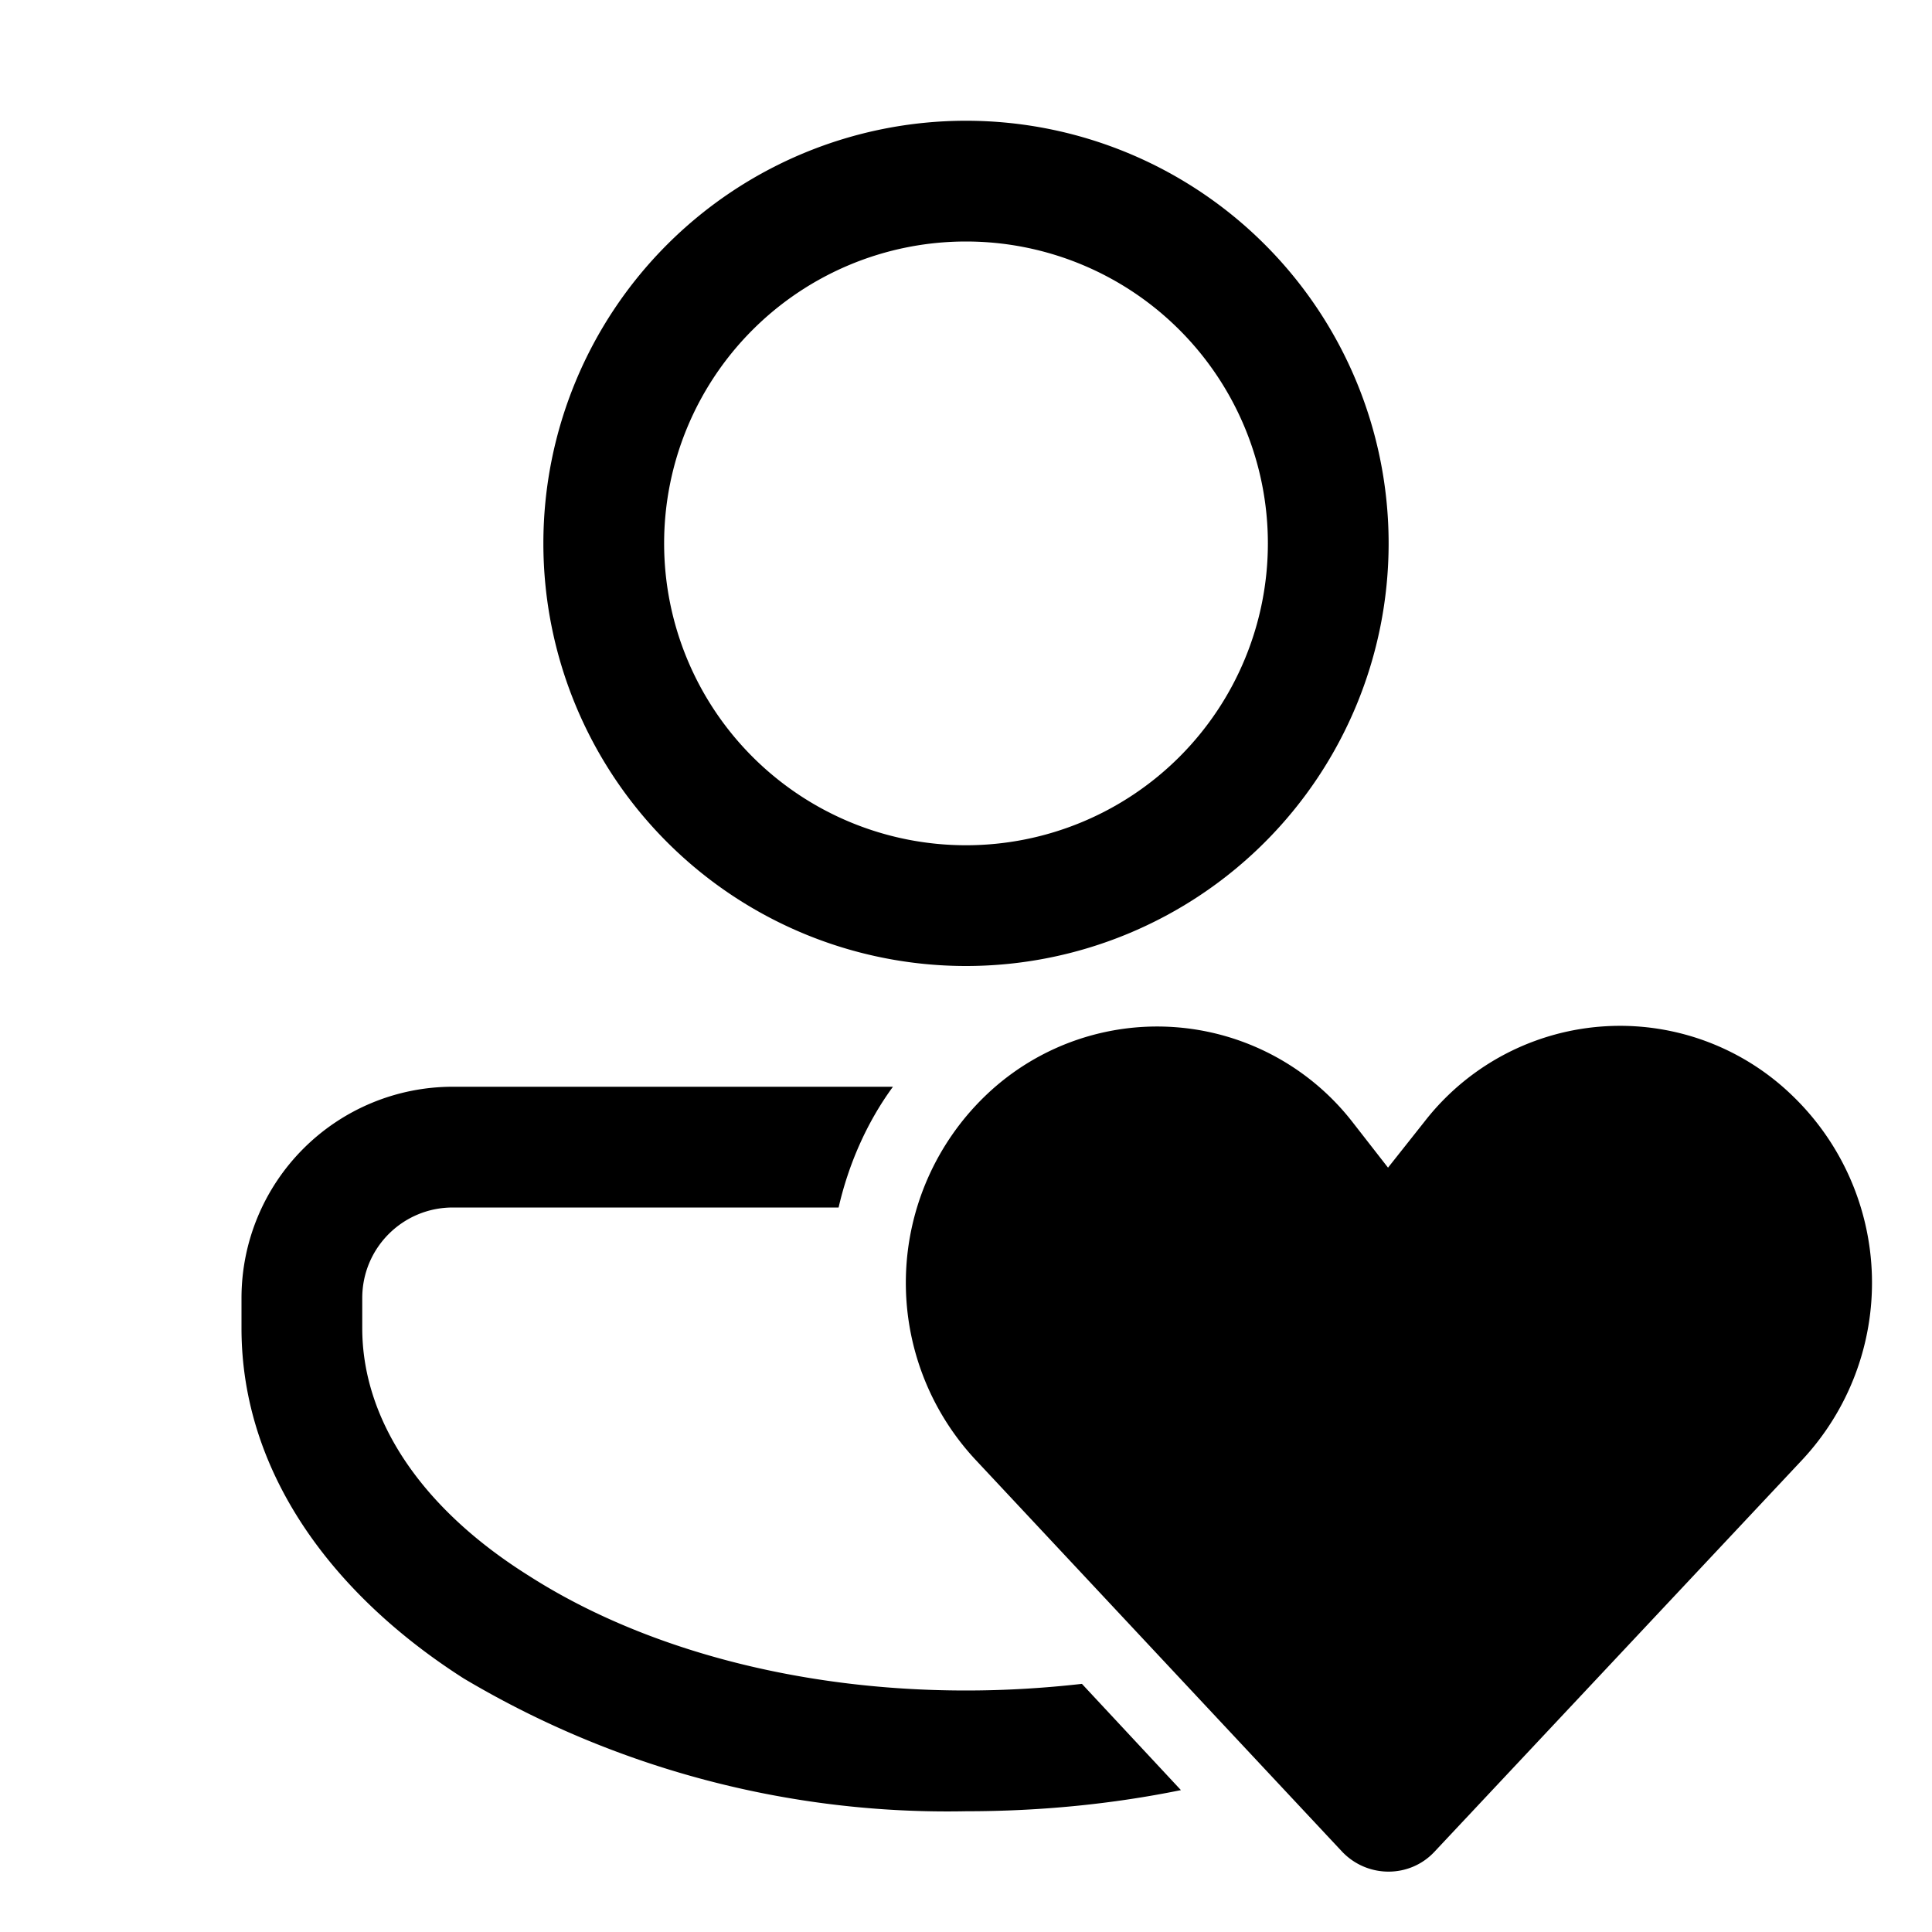
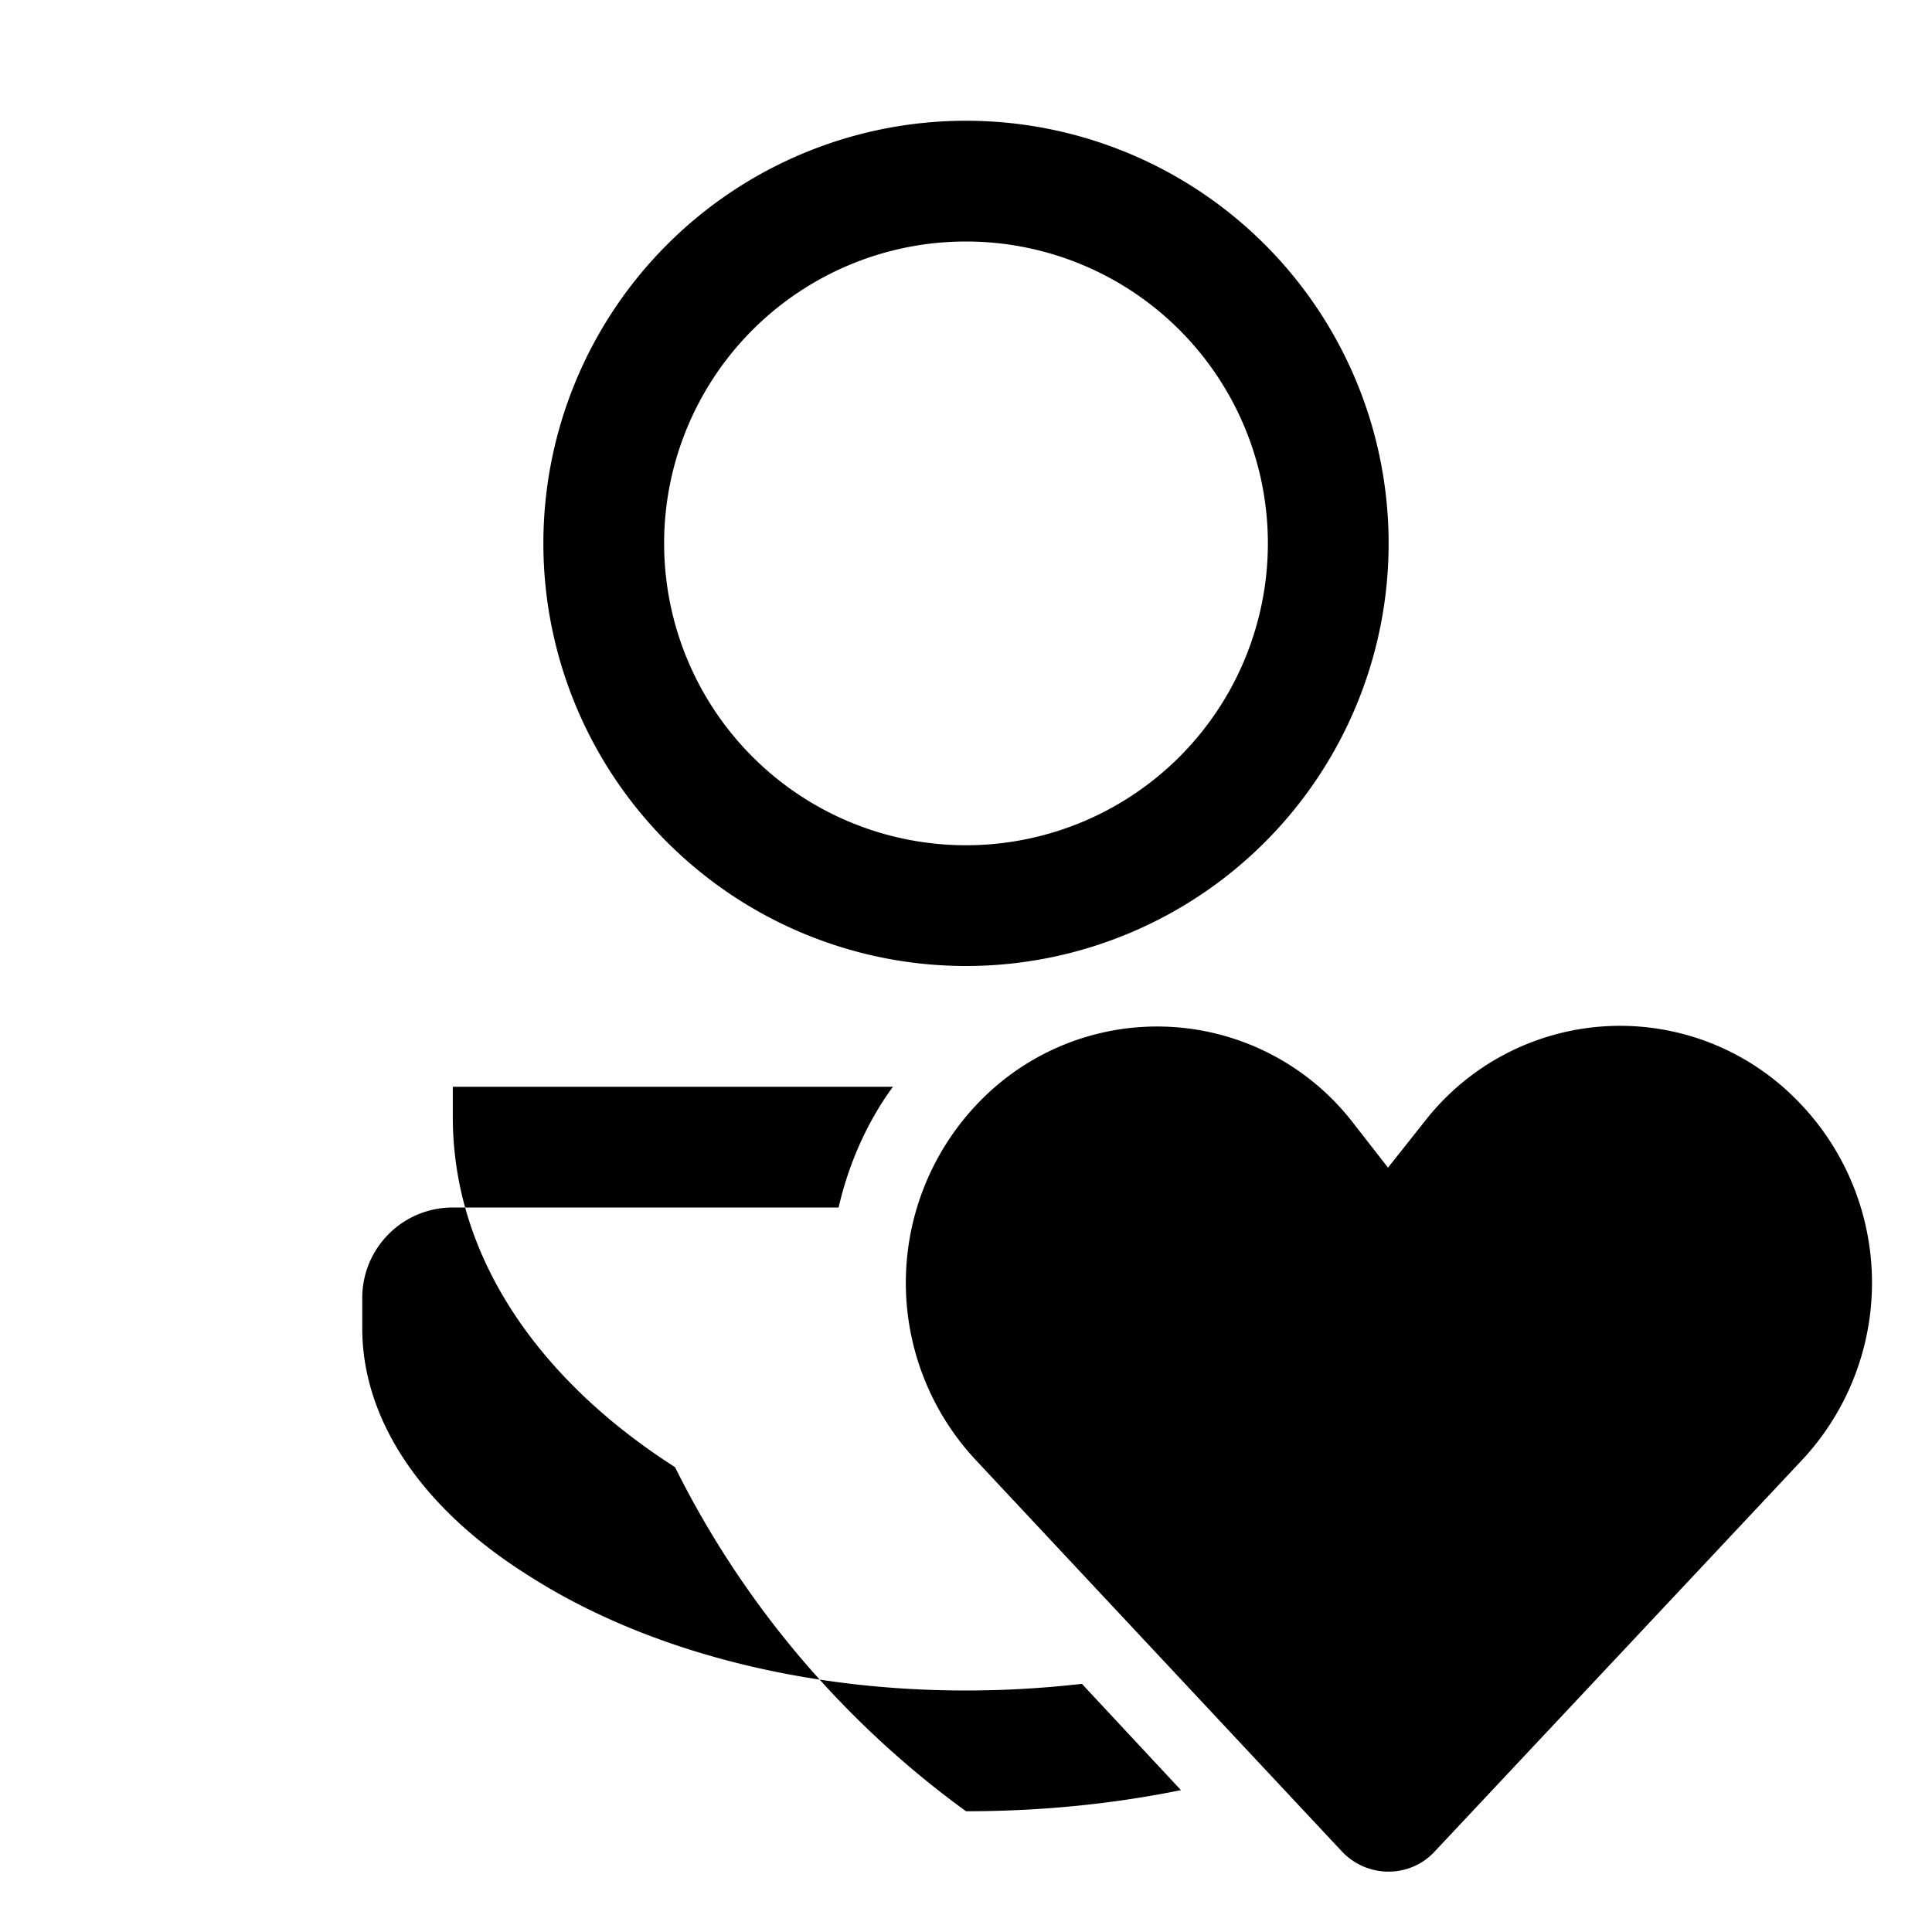
<svg xmlns="http://www.w3.org/2000/svg" width="32" height="32" viewBox="0 0 32 32">
-   <path d="M23 9A7 7 0 1 1 9 9a7 7 0 0 1 14 0Zm-2 0a5 5 0 1 0-10 0 5 5 0 0 0 10 0ZM7.5 18A3.5 3.5 0 0 0 4 21.5v.5c0 2.4 1.52 4.42 3.68 5.8A15.67 15.67 0 0 0 16 30c1.24 0 2.43-.12 3.56-.35l-1.64-1.76c-.62.07-1.26.11-1.92.11-2.88 0-5.43-.74-7.24-1.9C6.94 24.96 6 23.48 6 22v-.5c0-.83.67-1.5 1.5-1.5h6.39c.16-.7.46-1.4.9-2H7.5Zm14.89.57.6.77.61-.77a4.1 4.1 0 0 1 6.09-.42 4.3 4.3 0 0 1 .16 6.03l-6.09 6.49c-.41.44-1.11.44-1.53 0l-6.08-6.5a4.3 4.3 0 0 1 .16-6.01 4.1 4.1 0 0 1 6.08.41ZM20.95 29.3l-1.56-1.66Z" />
+   <path d="M23 9A7 7 0 1 1 9 9a7 7 0 0 1 14 0Zm-2 0a5 5 0 1 0-10 0 5 5 0 0 0 10 0ZM7.5 18v.5c0 2.4 1.52 4.42 3.68 5.8A15.67 15.67 0 0 0 16 30c1.24 0 2.43-.12 3.56-.35l-1.64-1.76c-.62.07-1.26.11-1.92.11-2.88 0-5.43-.74-7.24-1.9C6.94 24.96 6 23.48 6 22v-.5c0-.83.67-1.5 1.5-1.5h6.39c.16-.7.46-1.4.9-2H7.5Zm14.89.57.6.77.61-.77a4.1 4.1 0 0 1 6.09-.42 4.3 4.3 0 0 1 .16 6.03l-6.09 6.49c-.41.44-1.11.44-1.53 0l-6.08-6.5a4.3 4.3 0 0 1 .16-6.01 4.1 4.1 0 0 1 6.08.41ZM20.95 29.3l-1.56-1.66Z" />
</svg>